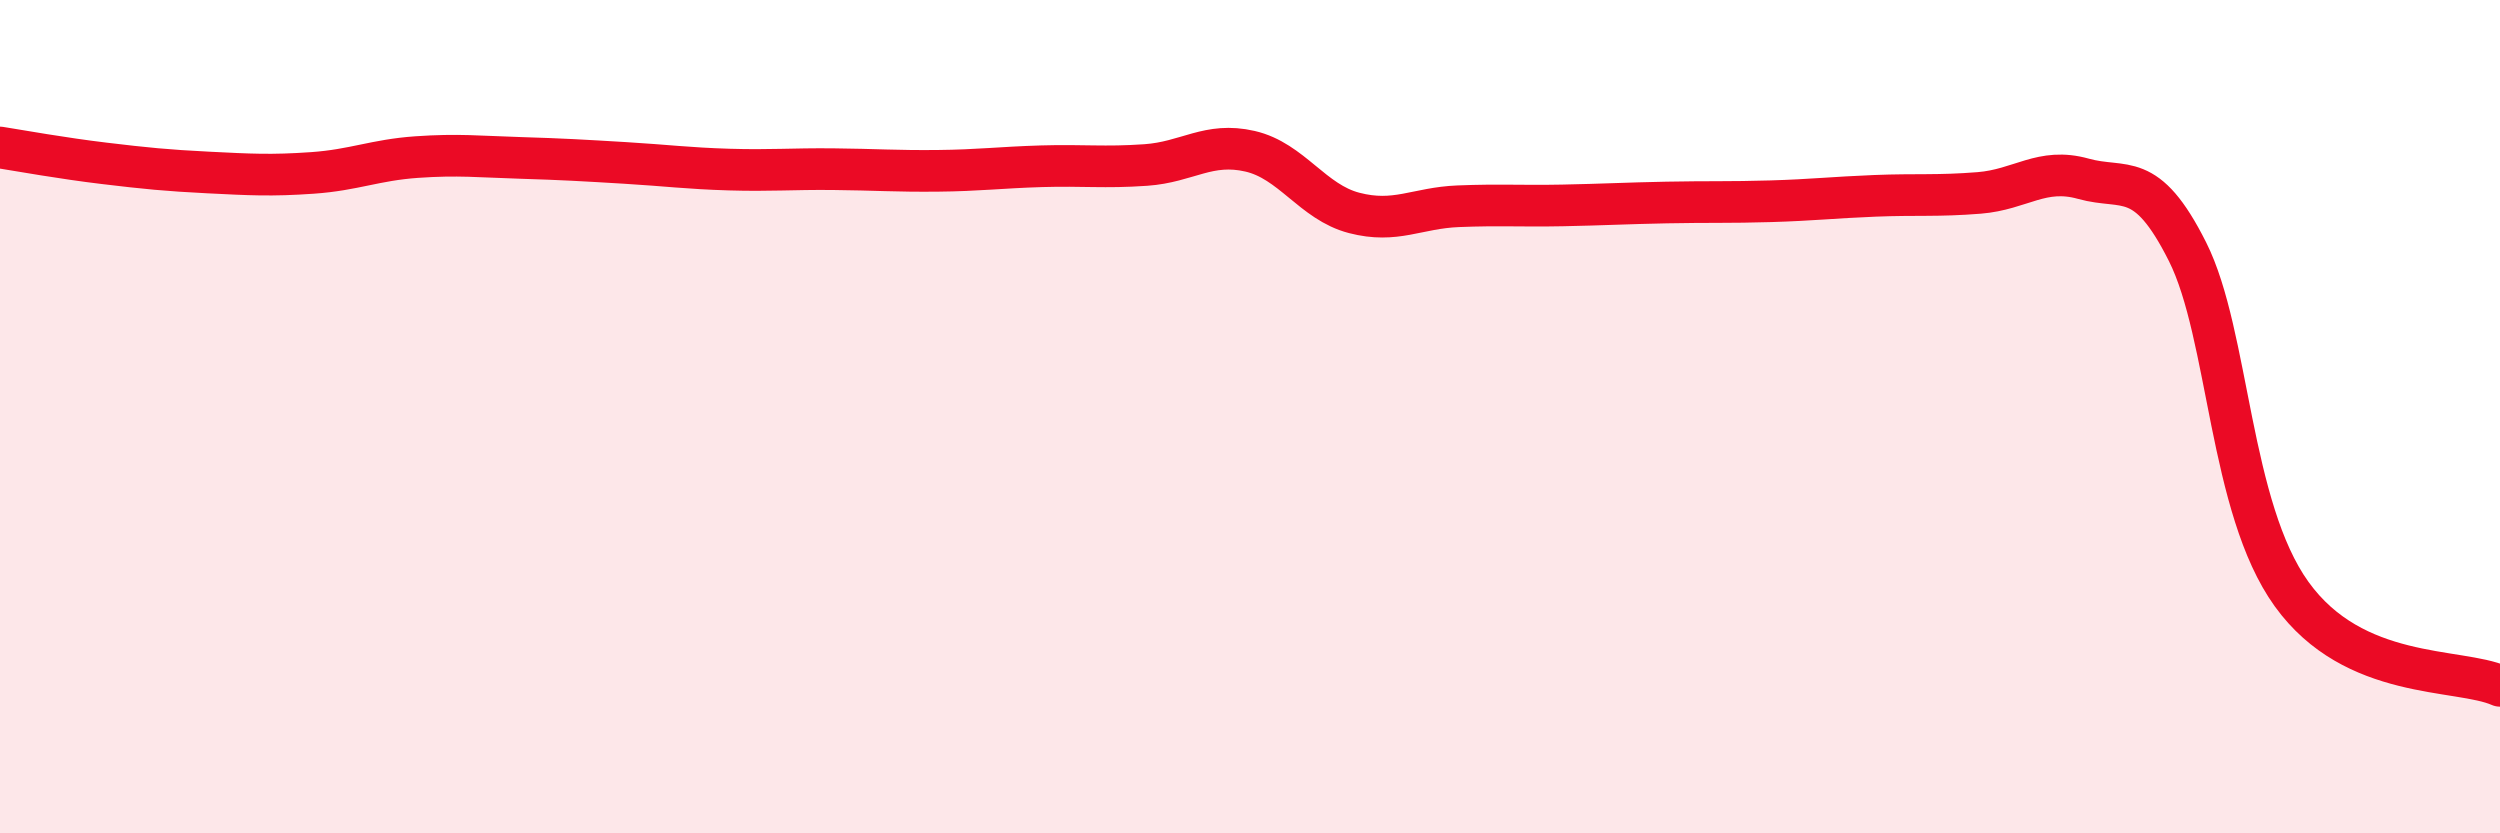
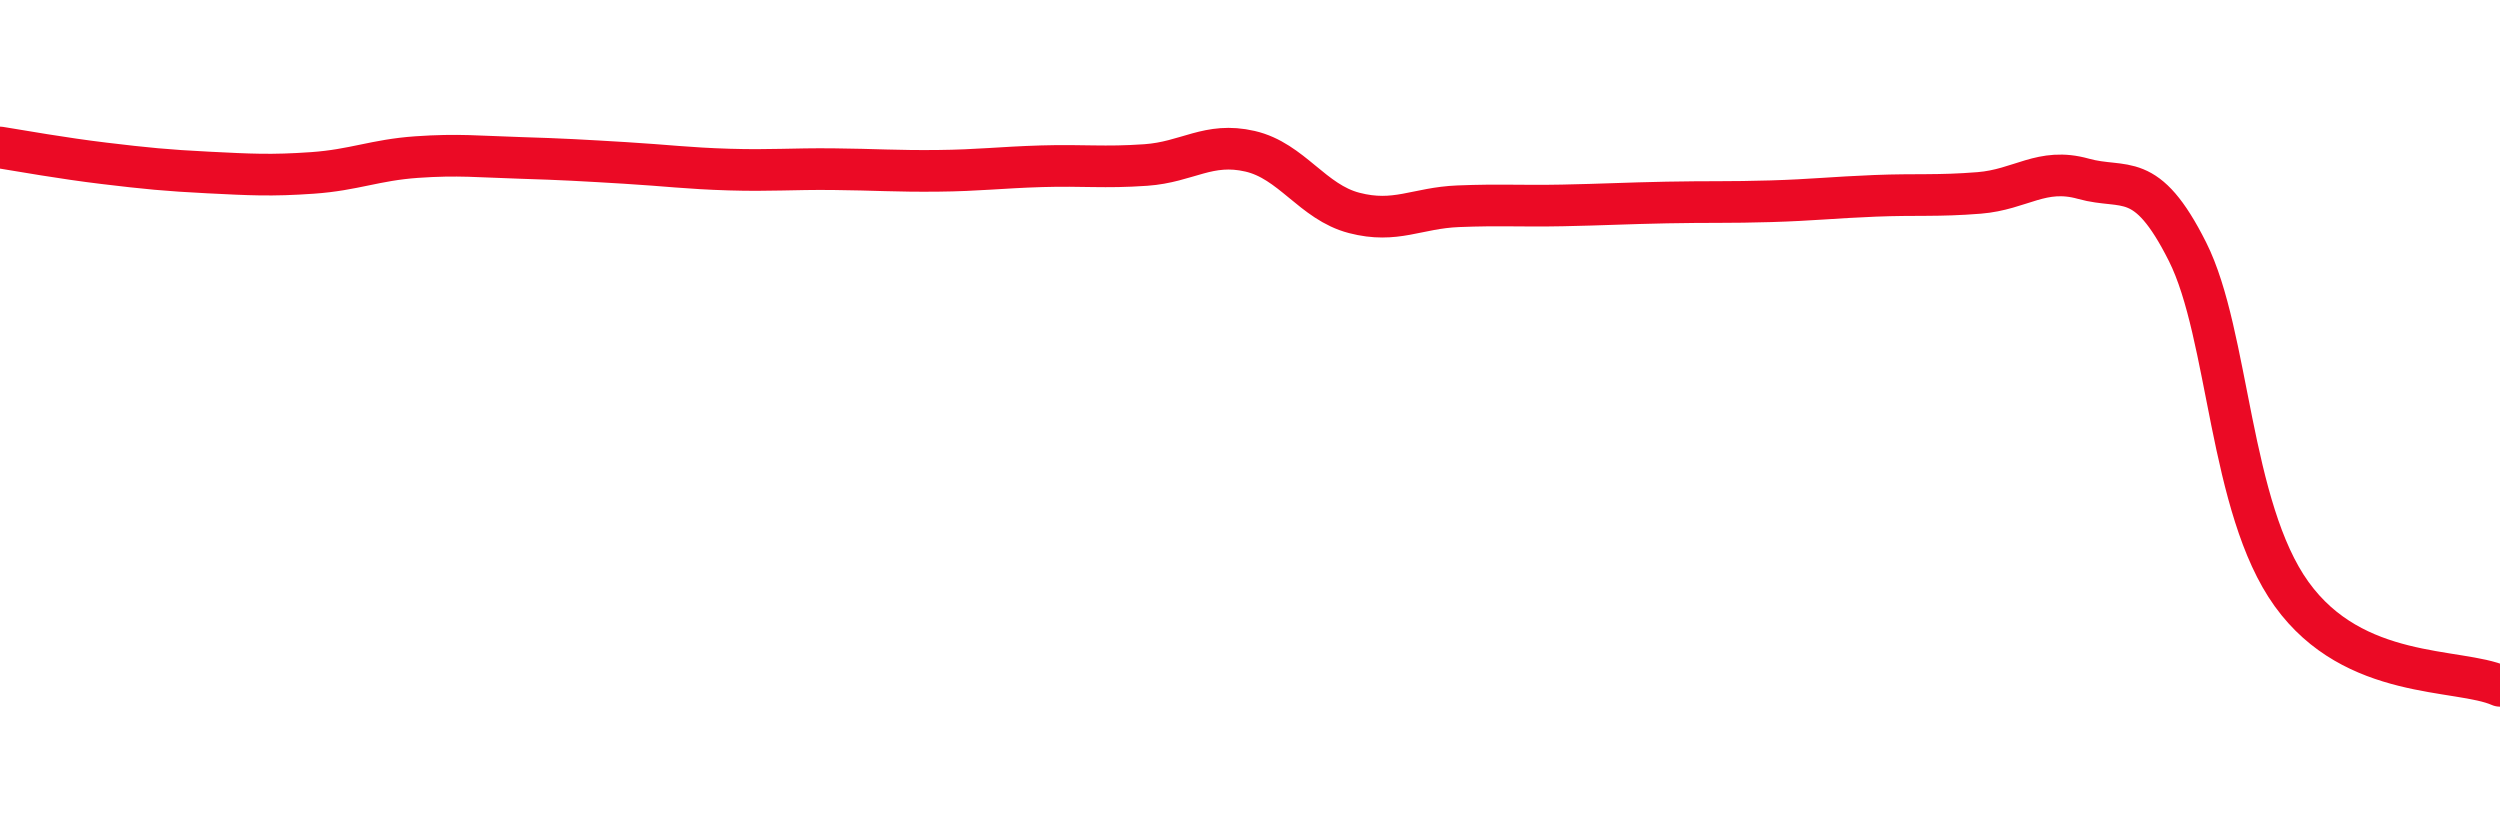
<svg xmlns="http://www.w3.org/2000/svg" width="60" height="20" viewBox="0 0 60 20">
-   <path d="M 0,3.54 C 0.5,3.62 1.5,3.8 2.5,3.92 C 3.5,4.04 4,4.09 5,4.14 C 6,4.19 6.5,4.22 7.5,4.15 C 8.5,4.08 9,3.84 10,3.77 C 11,3.7 11.5,3.76 12.5,3.79 C 13.5,3.82 14,3.85 15,3.91 C 16,3.97 16.5,4.04 17.5,4.07 C 18.5,4.1 19,4.05 20,4.06 C 21,4.07 21.5,4.11 22.5,4.1 C 23.5,4.09 24,4.02 25,3.99 C 26,3.96 26.5,4.03 27.5,3.96 C 28.5,3.89 29,3.4 30,3.63 C 31,3.86 31.5,4.85 32.5,5.11 C 33.5,5.37 34,4.99 35,4.95 C 36,4.91 36.5,4.95 37.5,4.93 C 38.5,4.91 39,4.88 40,4.86 C 41,4.84 41.5,4.86 42.5,4.83 C 43.5,4.8 44,4.74 45,4.7 C 46,4.66 46.5,4.71 47.5,4.63 C 48.5,4.55 49,4.01 50,4.29 C 51,4.57 51.5,4.05 52.5,6.04 C 53.5,8.03 53.5,12.18 55,14.26 C 56.5,16.34 59,16.02 60,16.46L60 20L0 20Z" fill="#EB0A25" opacity="0.1" stroke-linecap="round" stroke-linejoin="round" />
  <path d="M 0,3.54 C 0.5,3.62 1.5,3.8 2.5,3.92 C 3.5,4.04 4,4.09 5,4.14 C 6,4.19 6.5,4.22 7.5,4.15 C 8.5,4.08 9,3.84 10,3.77 C 11,3.7 11.5,3.76 12.5,3.79 C 13.5,3.82 14,3.85 15,3.91 C 16,3.97 16.5,4.04 17.5,4.07 C 18.5,4.1 19,4.05 20,4.06 C 21,4.07 21.5,4.11 22.5,4.1 C 23.5,4.09 24,4.02 25,3.99 C 26,3.96 26.5,4.03 27.5,3.96 C 28.5,3.89 29,3.4 30,3.63 C 31,3.86 31.5,4.85 32.5,5.11 C 33.5,5.37 34,4.99 35,4.95 C 36,4.91 36.5,4.95 37.5,4.93 C 38.5,4.91 39,4.88 40,4.86 C 41,4.84 41.5,4.86 42.5,4.83 C 43.5,4.8 44,4.74 45,4.7 C 46,4.66 46.5,4.71 47.5,4.63 C 48.5,4.55 49,4.01 50,4.29 C 51,4.57 51.5,4.05 52.5,6.04 C 53.5,8.03 53.5,12.18 55,14.26 C 56.5,16.34 59,16.02 60,16.46" stroke="#EB0A25" stroke-width="1" fill="none" stroke-linecap="round" stroke-linejoin="round" />
</svg>